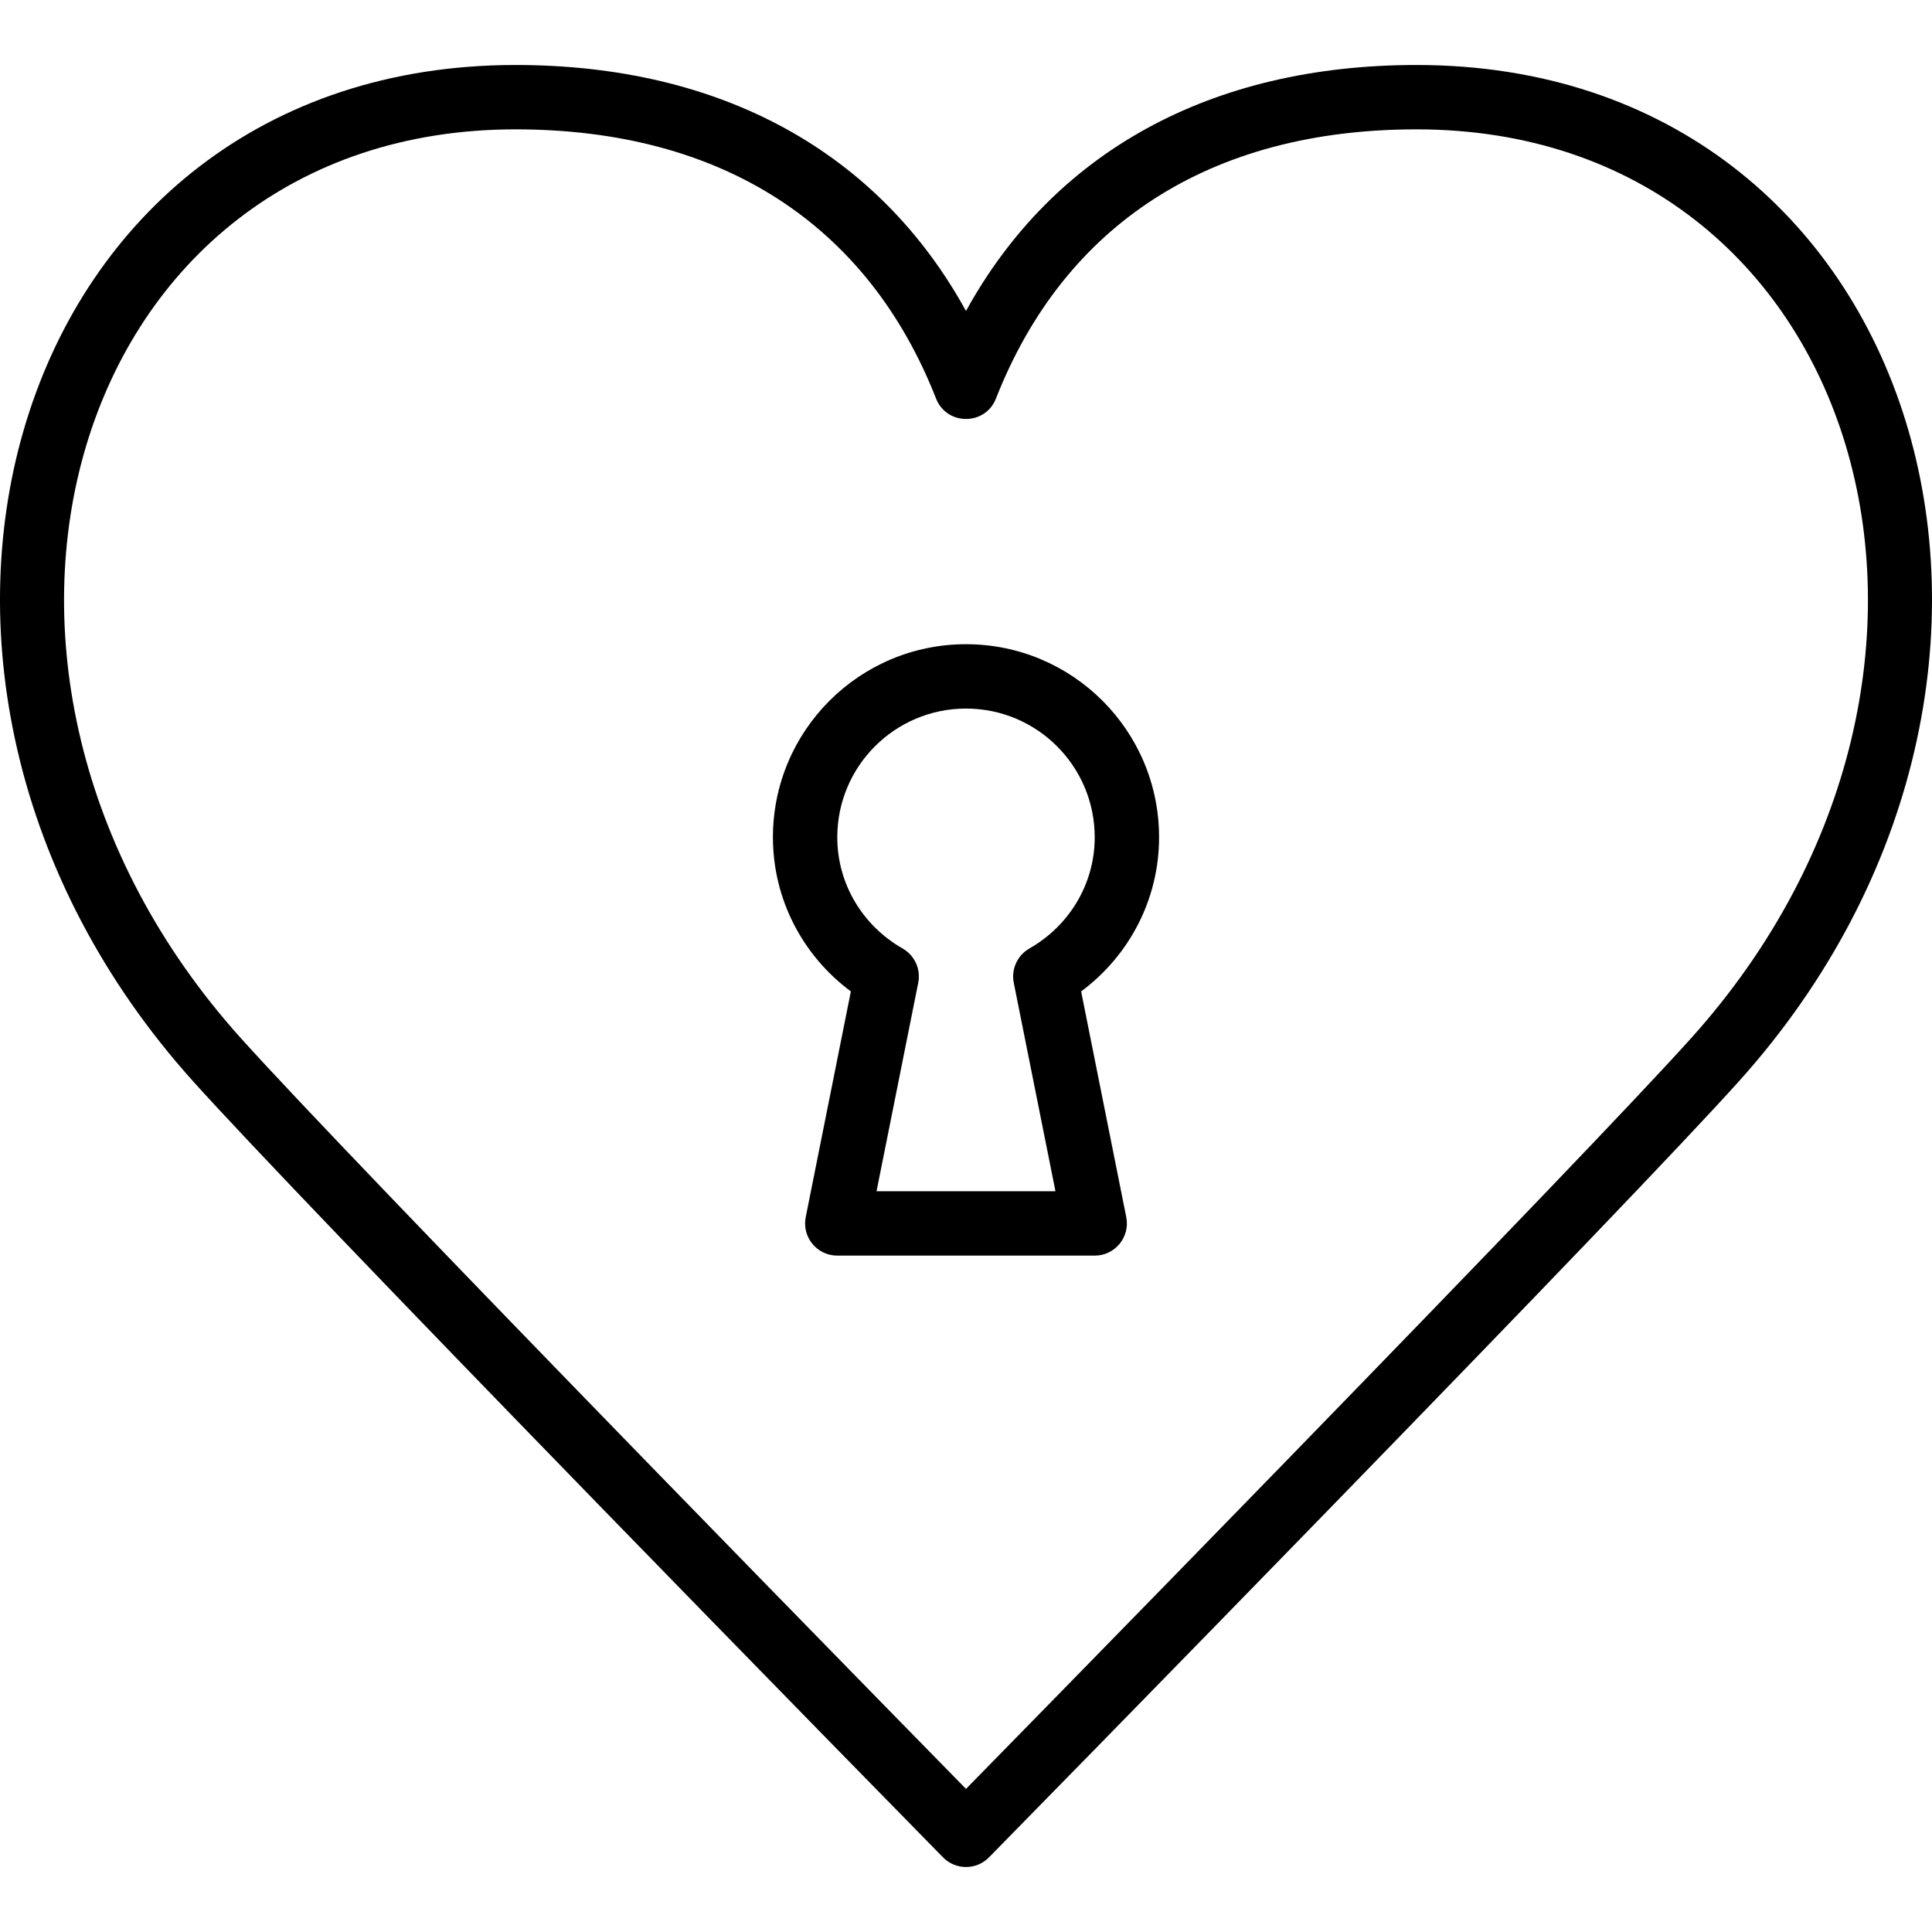
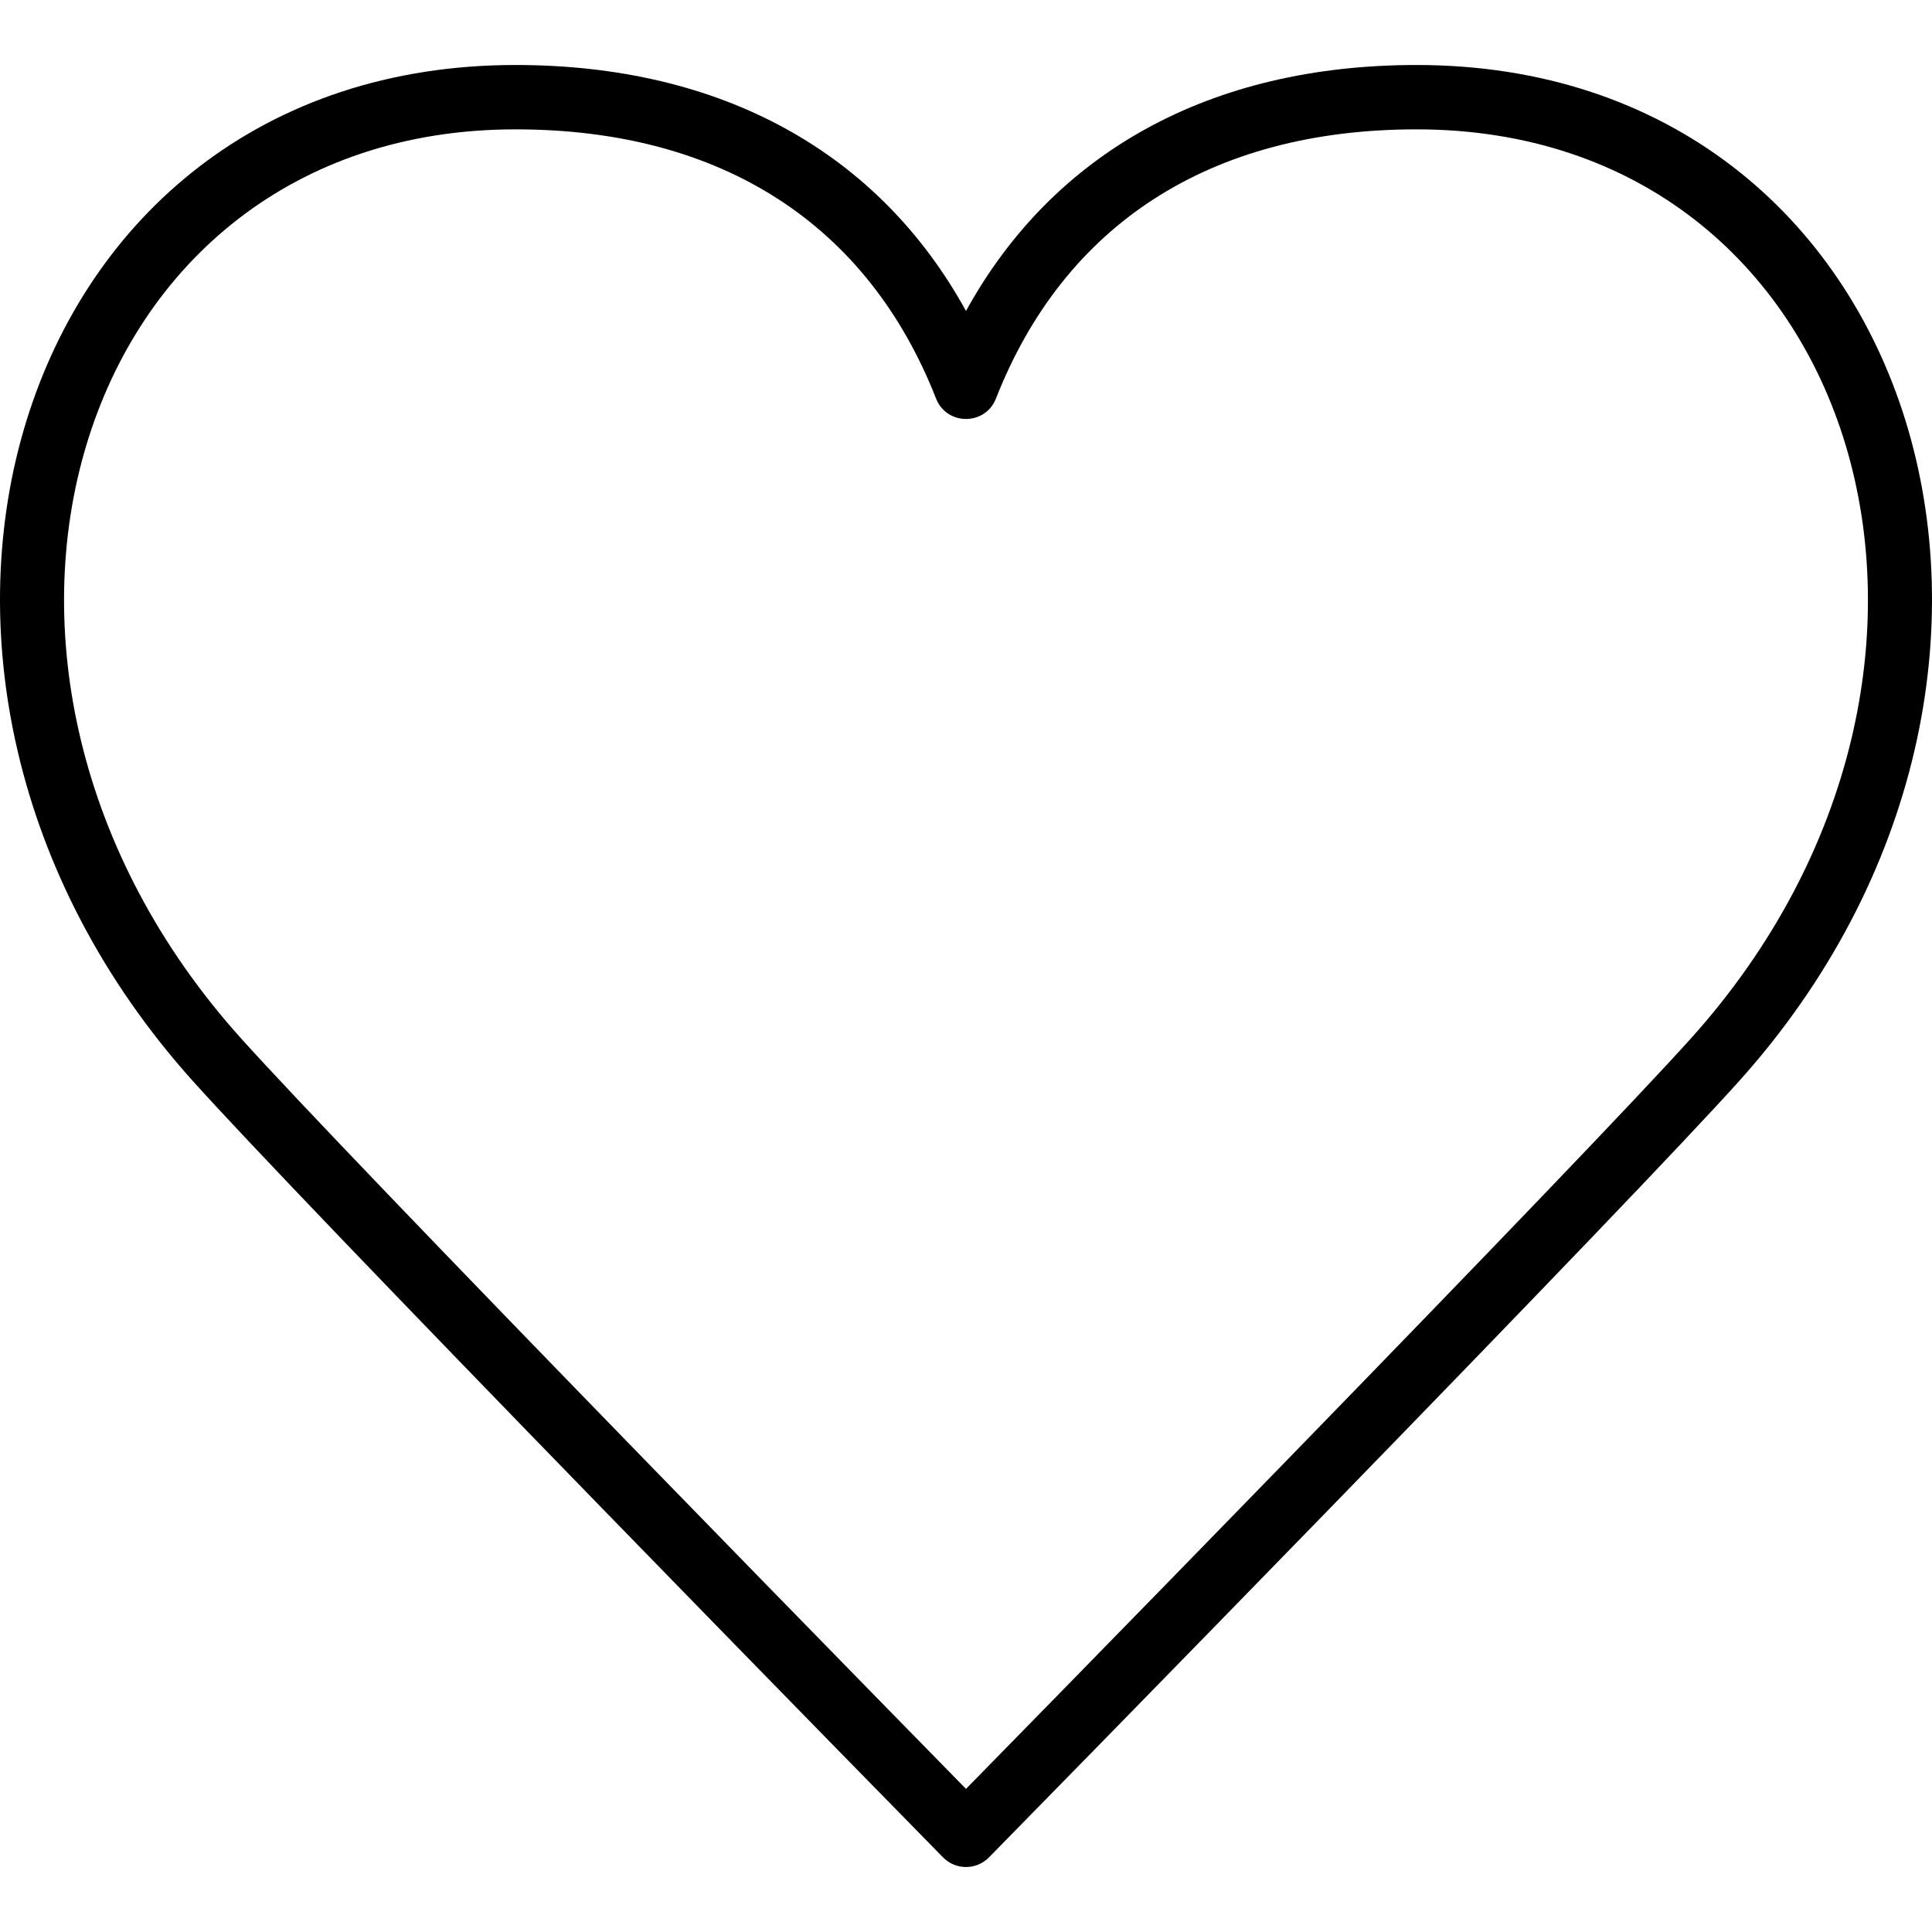
<svg xmlns="http://www.w3.org/2000/svg" fill="#000000" height="800px" width="800px" version="1.1" id="Layer_1" viewBox="0 0 503.936 503.936" xml:space="preserve">
  <g>
    <g>
      <g>
        <path d="M369.476,16.952c-53.915,0-94.772,22.867-117.508,64.157c-22.736-41.29-63.593-64.157-117.508-64.157     c-132.399,0-179.695,158.883-84.012,265.183c14.158,15.73,52.535,55.694,106.701,111.389     c19.37,19.917,39.584,40.635,59.255,60.751c13.146,13.443,25.842,26.401,29.58,30.202c3.289,3.345,8.681,3.345,11.97,0     c3.738-3.801,16.434-16.759,29.58-30.202c19.671-20.115,39.885-40.834,59.255-60.751     c54.165-55.695,92.542-95.659,106.701-111.389C549.171,175.835,501.875,16.952,369.476,16.952z M441.012,270.904     c-13.946,15.494-52.297,55.431-106.258,110.916c-19.359,19.905-39.561,40.612-59.223,60.718     c-8.966,9.168-17.722,18.111-23.563,24.069c-5.84-5.958-14.597-14.901-23.563-24.069c-19.661-20.105-39.864-40.813-59.223-60.718     c-53.961-55.485-92.312-95.421-106.258-110.916C-23.842,174.51,18.062,33.739,134.46,33.739     c54.003,0,91.931,24.957,109.695,70.214c2.788,7.102,12.838,7.102,15.626,0c17.764-45.257,55.693-70.214,109.695-70.214     C485.874,33.739,527.778,174.51,441.012,270.904z" />
-         <path d="M302.329,218.394c0-27.81-22.551-50.361-50.361-50.361c-27.81,0-50.361,22.551-50.361,50.361     c0,16.123,7.726,30.841,20.33,40.206l-11.774,58.869c-1.039,5.194,2.934,10.04,8.23,10.04h67.148c5.297,0,9.269-4.846,8.23-10.04     L281.998,258.6C294.602,249.235,302.329,234.517,302.329,218.394z M268.494,247.408c-3.137,1.792-4.775,5.391-4.067,8.934     l10.876,54.38h-46.671l10.876-54.38c0.709-3.543-0.93-7.142-4.067-8.934c-10.484-5.99-17.048-16.912-17.048-29.014     c0-18.539,15.035-33.574,33.574-33.574c18.539,0,33.574,15.035,33.574,33.574C285.542,230.496,278.978,241.418,268.494,247.408z" />
      </g>
    </g>
  </g>
</svg>